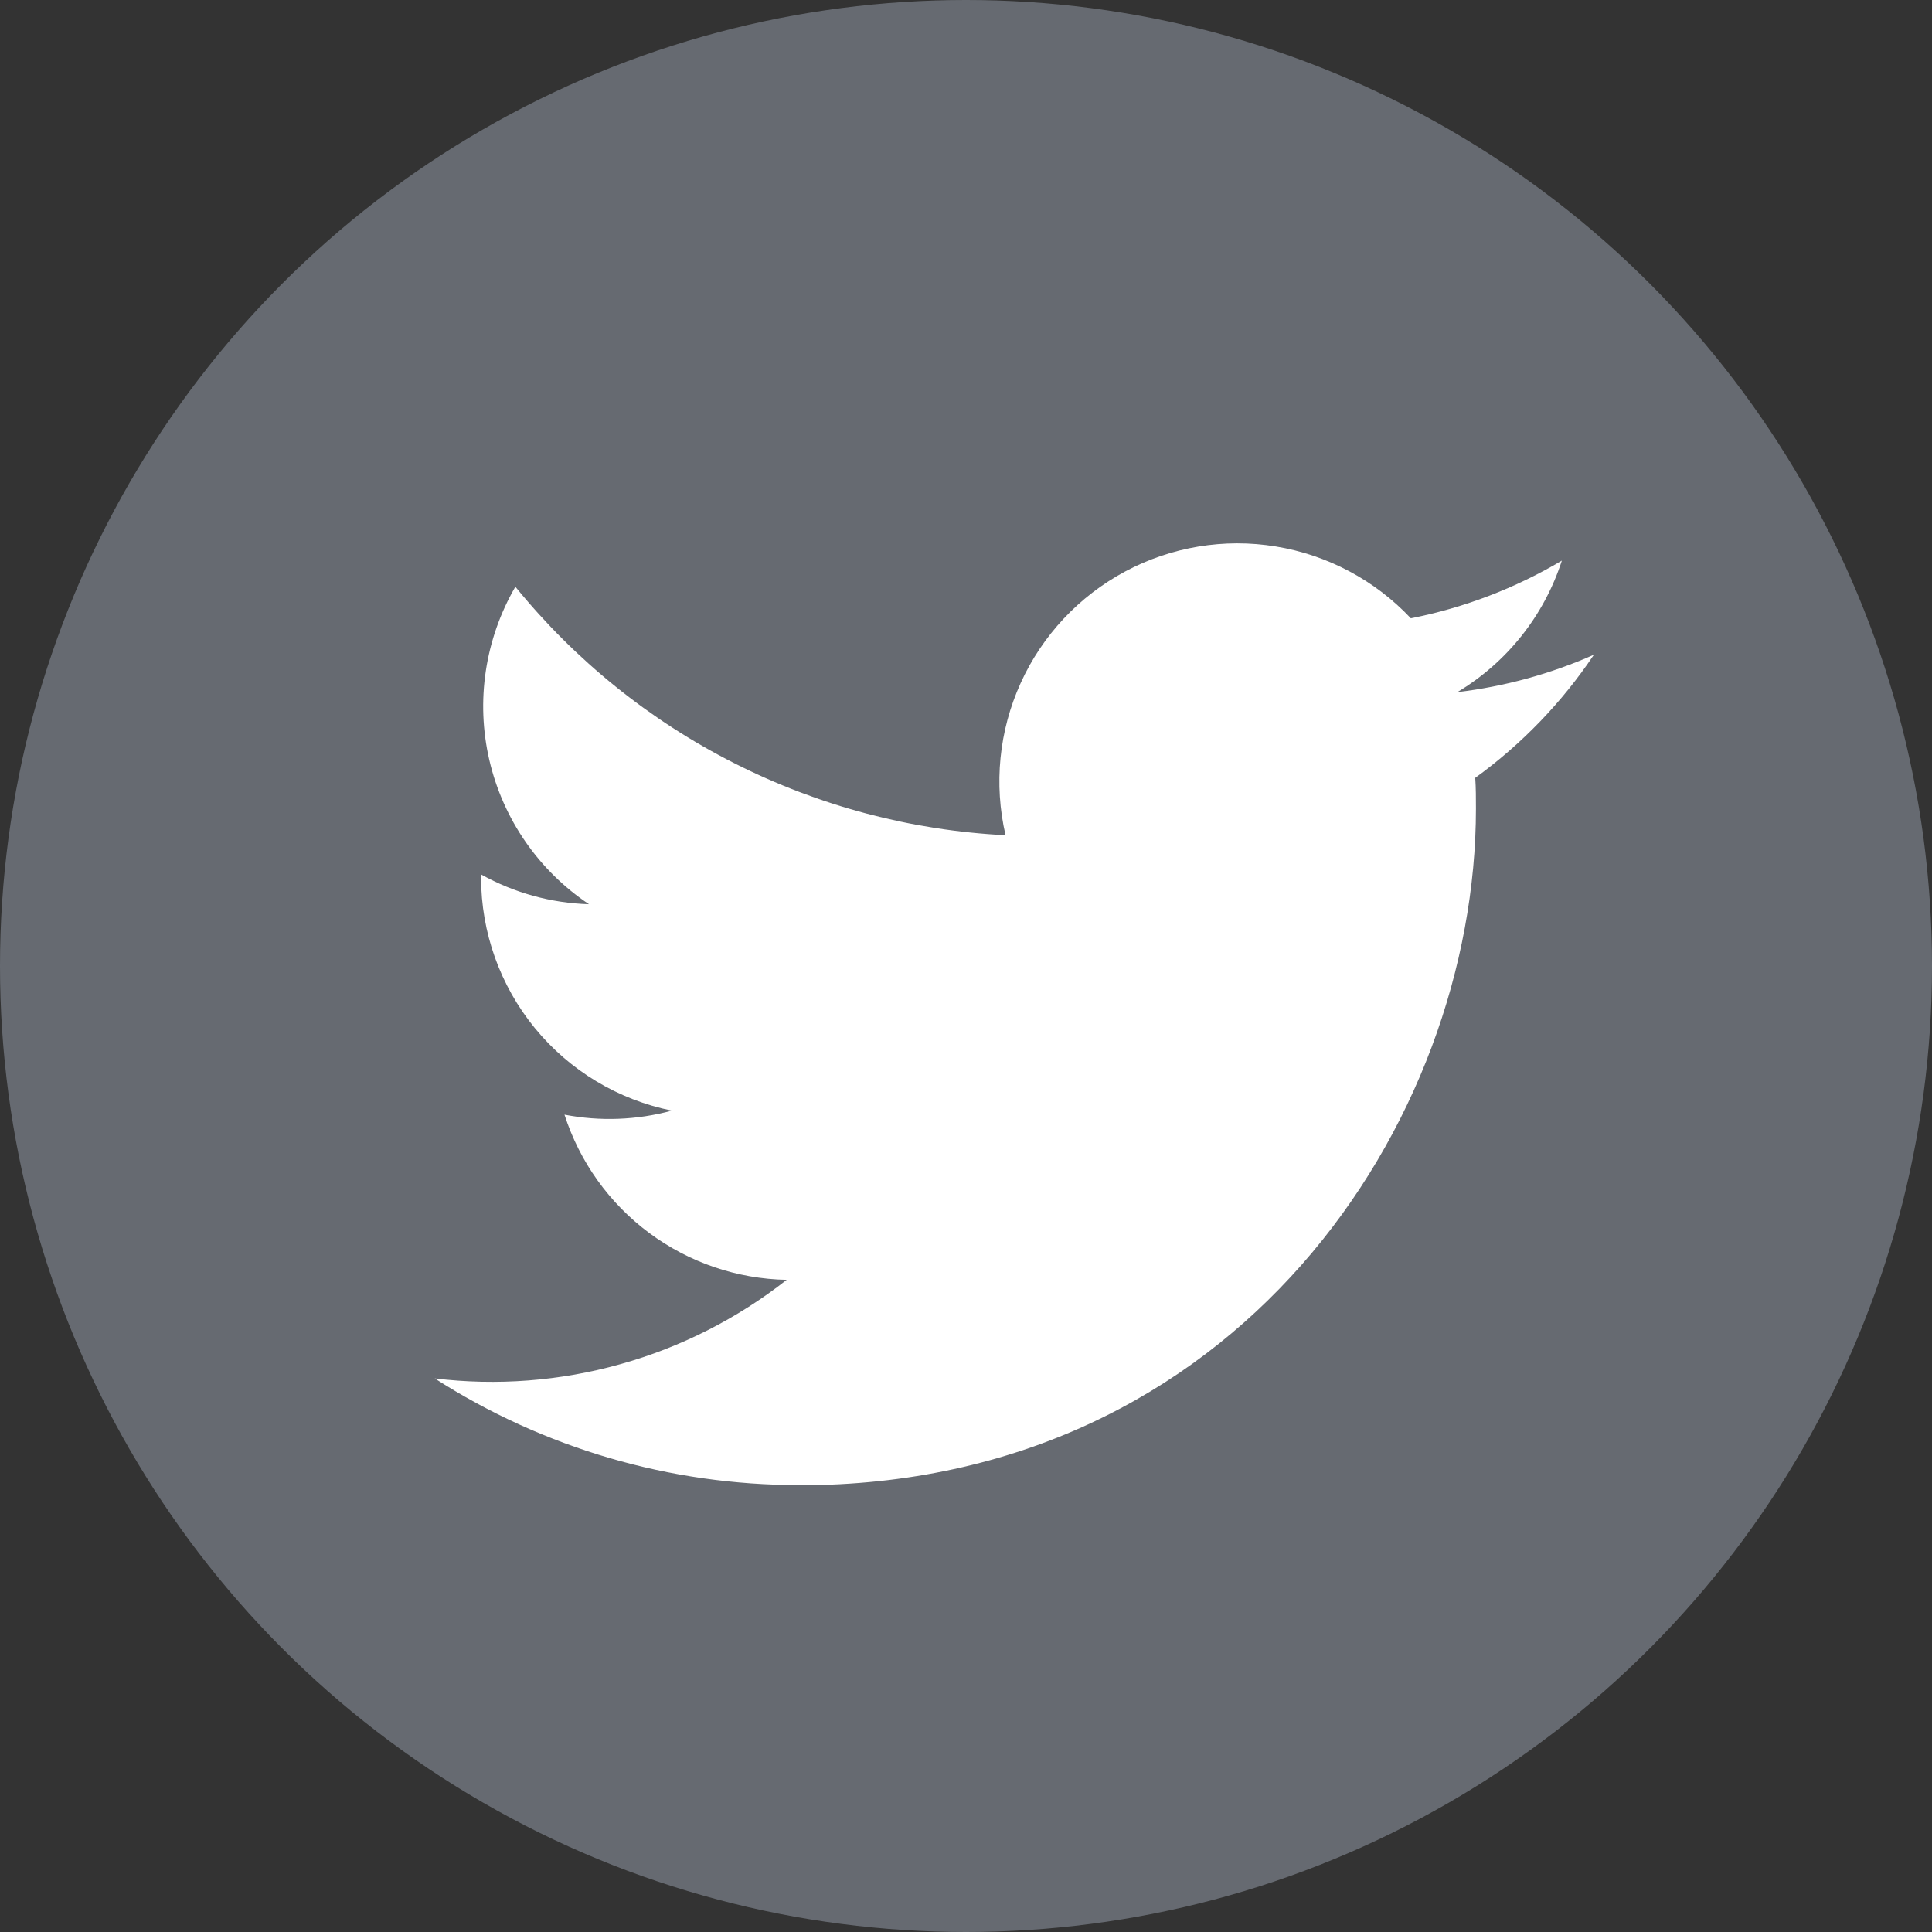
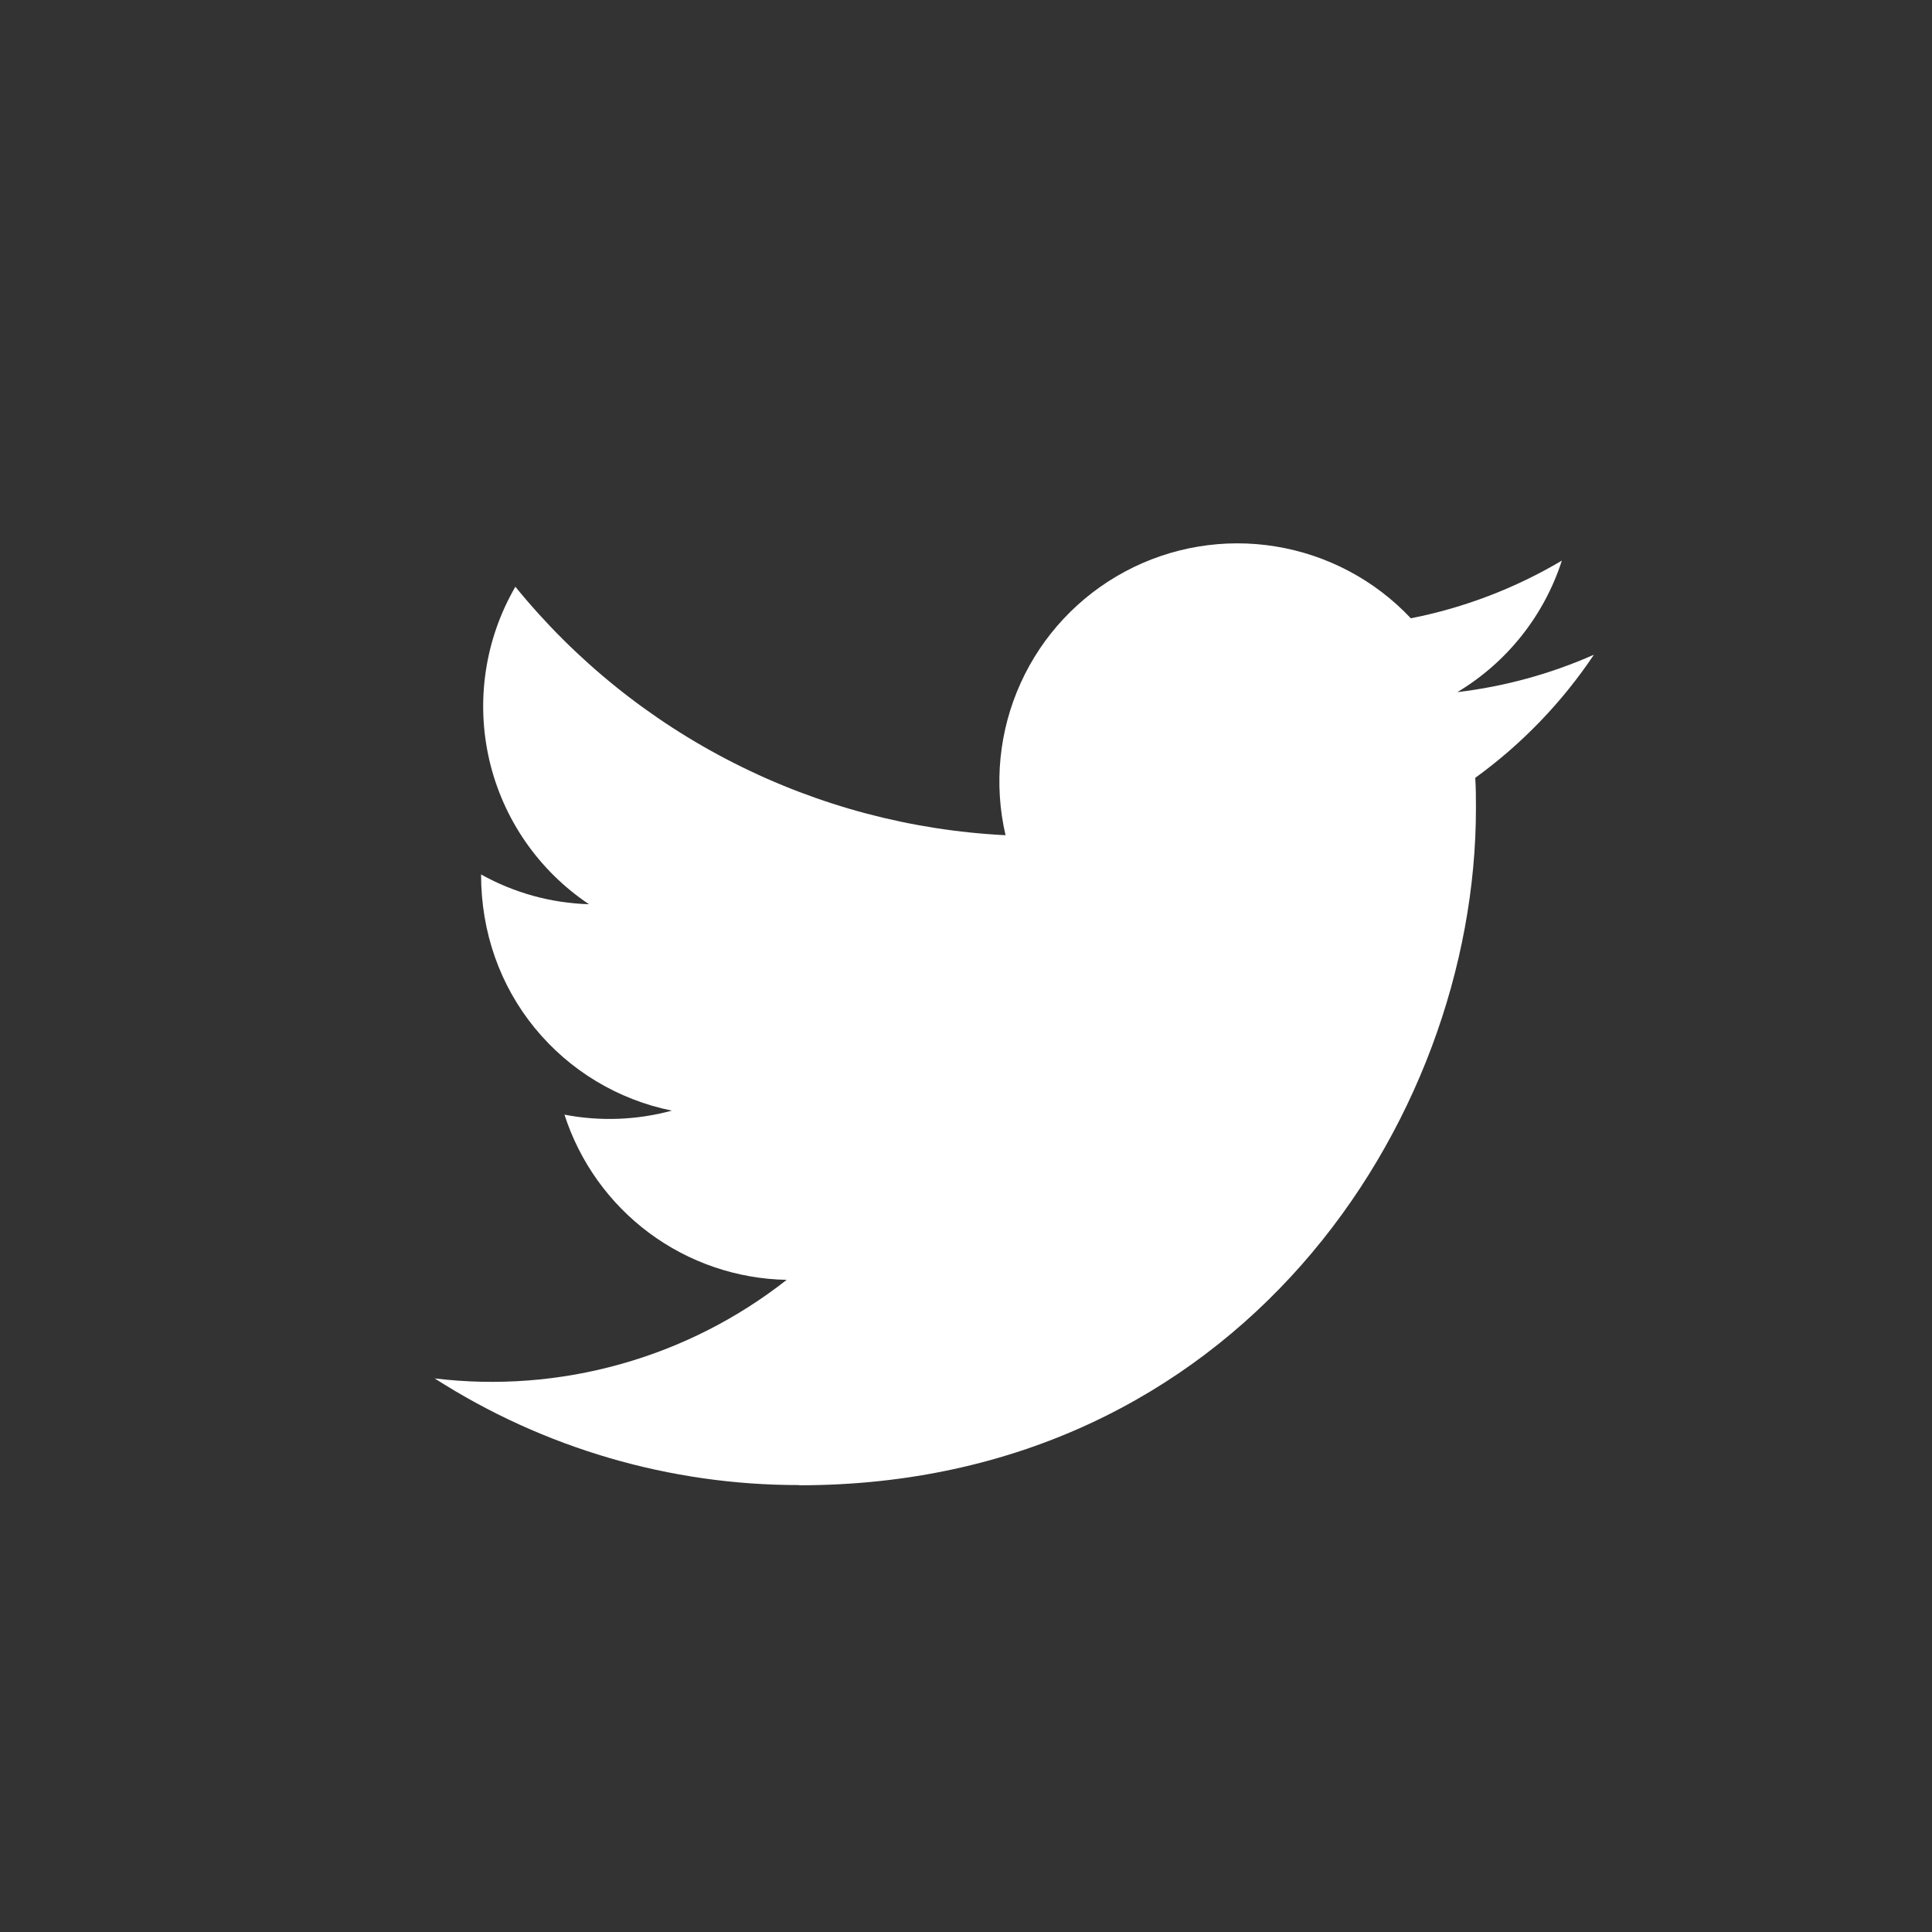
<svg xmlns="http://www.w3.org/2000/svg" width="36" height="36" viewBox="0 0 36 36" fill="none">
  <rect x="0" y="0" width="36" height="36" fill="#333333" stroke="none" />
-   <circle cx="18" cy="18" r="18" fill="#666A71" />
-   <path d="M14.893 27.676C23.044 27.676 27.502 20.923 27.502 15.066C27.502 14.875 27.502 14.684 27.489 14.494C28.356 13.866 29.105 13.089 29.7 12.2C28.891 12.558 28.033 12.793 27.155 12.897C28.08 12.343 28.772 11.472 29.103 10.446C28.233 10.962 27.281 11.326 26.289 11.521C25.621 10.811 24.737 10.341 23.774 10.183C22.812 10.025 21.825 10.189 20.965 10.649C20.105 11.11 19.42 11.84 19.018 12.729C18.615 13.617 18.516 14.613 18.737 15.563C16.975 15.475 15.251 15.017 13.678 14.219C12.104 13.422 10.716 12.302 9.603 10.933C9.037 11.909 8.863 13.063 9.118 14.163C9.373 15.262 10.037 16.222 10.975 16.849C10.27 16.828 9.58 16.638 8.964 16.294V16.35C8.964 17.373 9.318 18.365 9.966 19.157C10.614 19.949 11.516 20.492 12.519 20.695C11.867 20.872 11.182 20.898 10.518 20.77C10.802 21.651 11.353 22.421 12.095 22.973C12.838 23.525 13.734 23.831 14.659 23.848C13.74 24.57 12.688 25.104 11.562 25.419C10.437 25.735 9.26 25.825 8.1 25.685C10.127 26.985 12.485 27.675 14.893 27.672" fill="white" />
+   <path d="M14.893 27.676C23.044 27.676 27.502 20.923 27.502 15.066C27.502 14.875 27.502 14.684 27.489 14.494C28.356 13.866 29.105 13.089 29.7 12.2C28.891 12.558 28.033 12.793 27.155 12.897C28.08 12.343 28.772 11.472 29.103 10.446C28.233 10.962 27.281 11.326 26.289 11.521C25.621 10.811 24.737 10.341 23.774 10.183C22.812 10.025 21.825 10.189 20.965 10.649C20.105 11.11 19.42 11.84 19.018 12.729C18.615 13.617 18.516 14.613 18.737 15.563C16.975 15.475 15.251 15.017 13.678 14.219C12.104 13.422 10.716 12.302 9.603 10.933C9.037 11.909 8.863 13.063 9.118 14.163C9.373 15.262 10.037 16.222 10.975 16.849C10.27 16.828 9.58 16.638 8.964 16.294C8.964 17.373 9.318 18.365 9.966 19.157C10.614 19.949 11.516 20.492 12.519 20.695C11.867 20.872 11.182 20.898 10.518 20.77C10.802 21.651 11.353 22.421 12.095 22.973C12.838 23.525 13.734 23.831 14.659 23.848C13.74 24.57 12.688 25.104 11.562 25.419C10.437 25.735 9.26 25.825 8.1 25.685C10.127 26.985 12.485 27.675 14.893 27.672" fill="white" />
</svg>